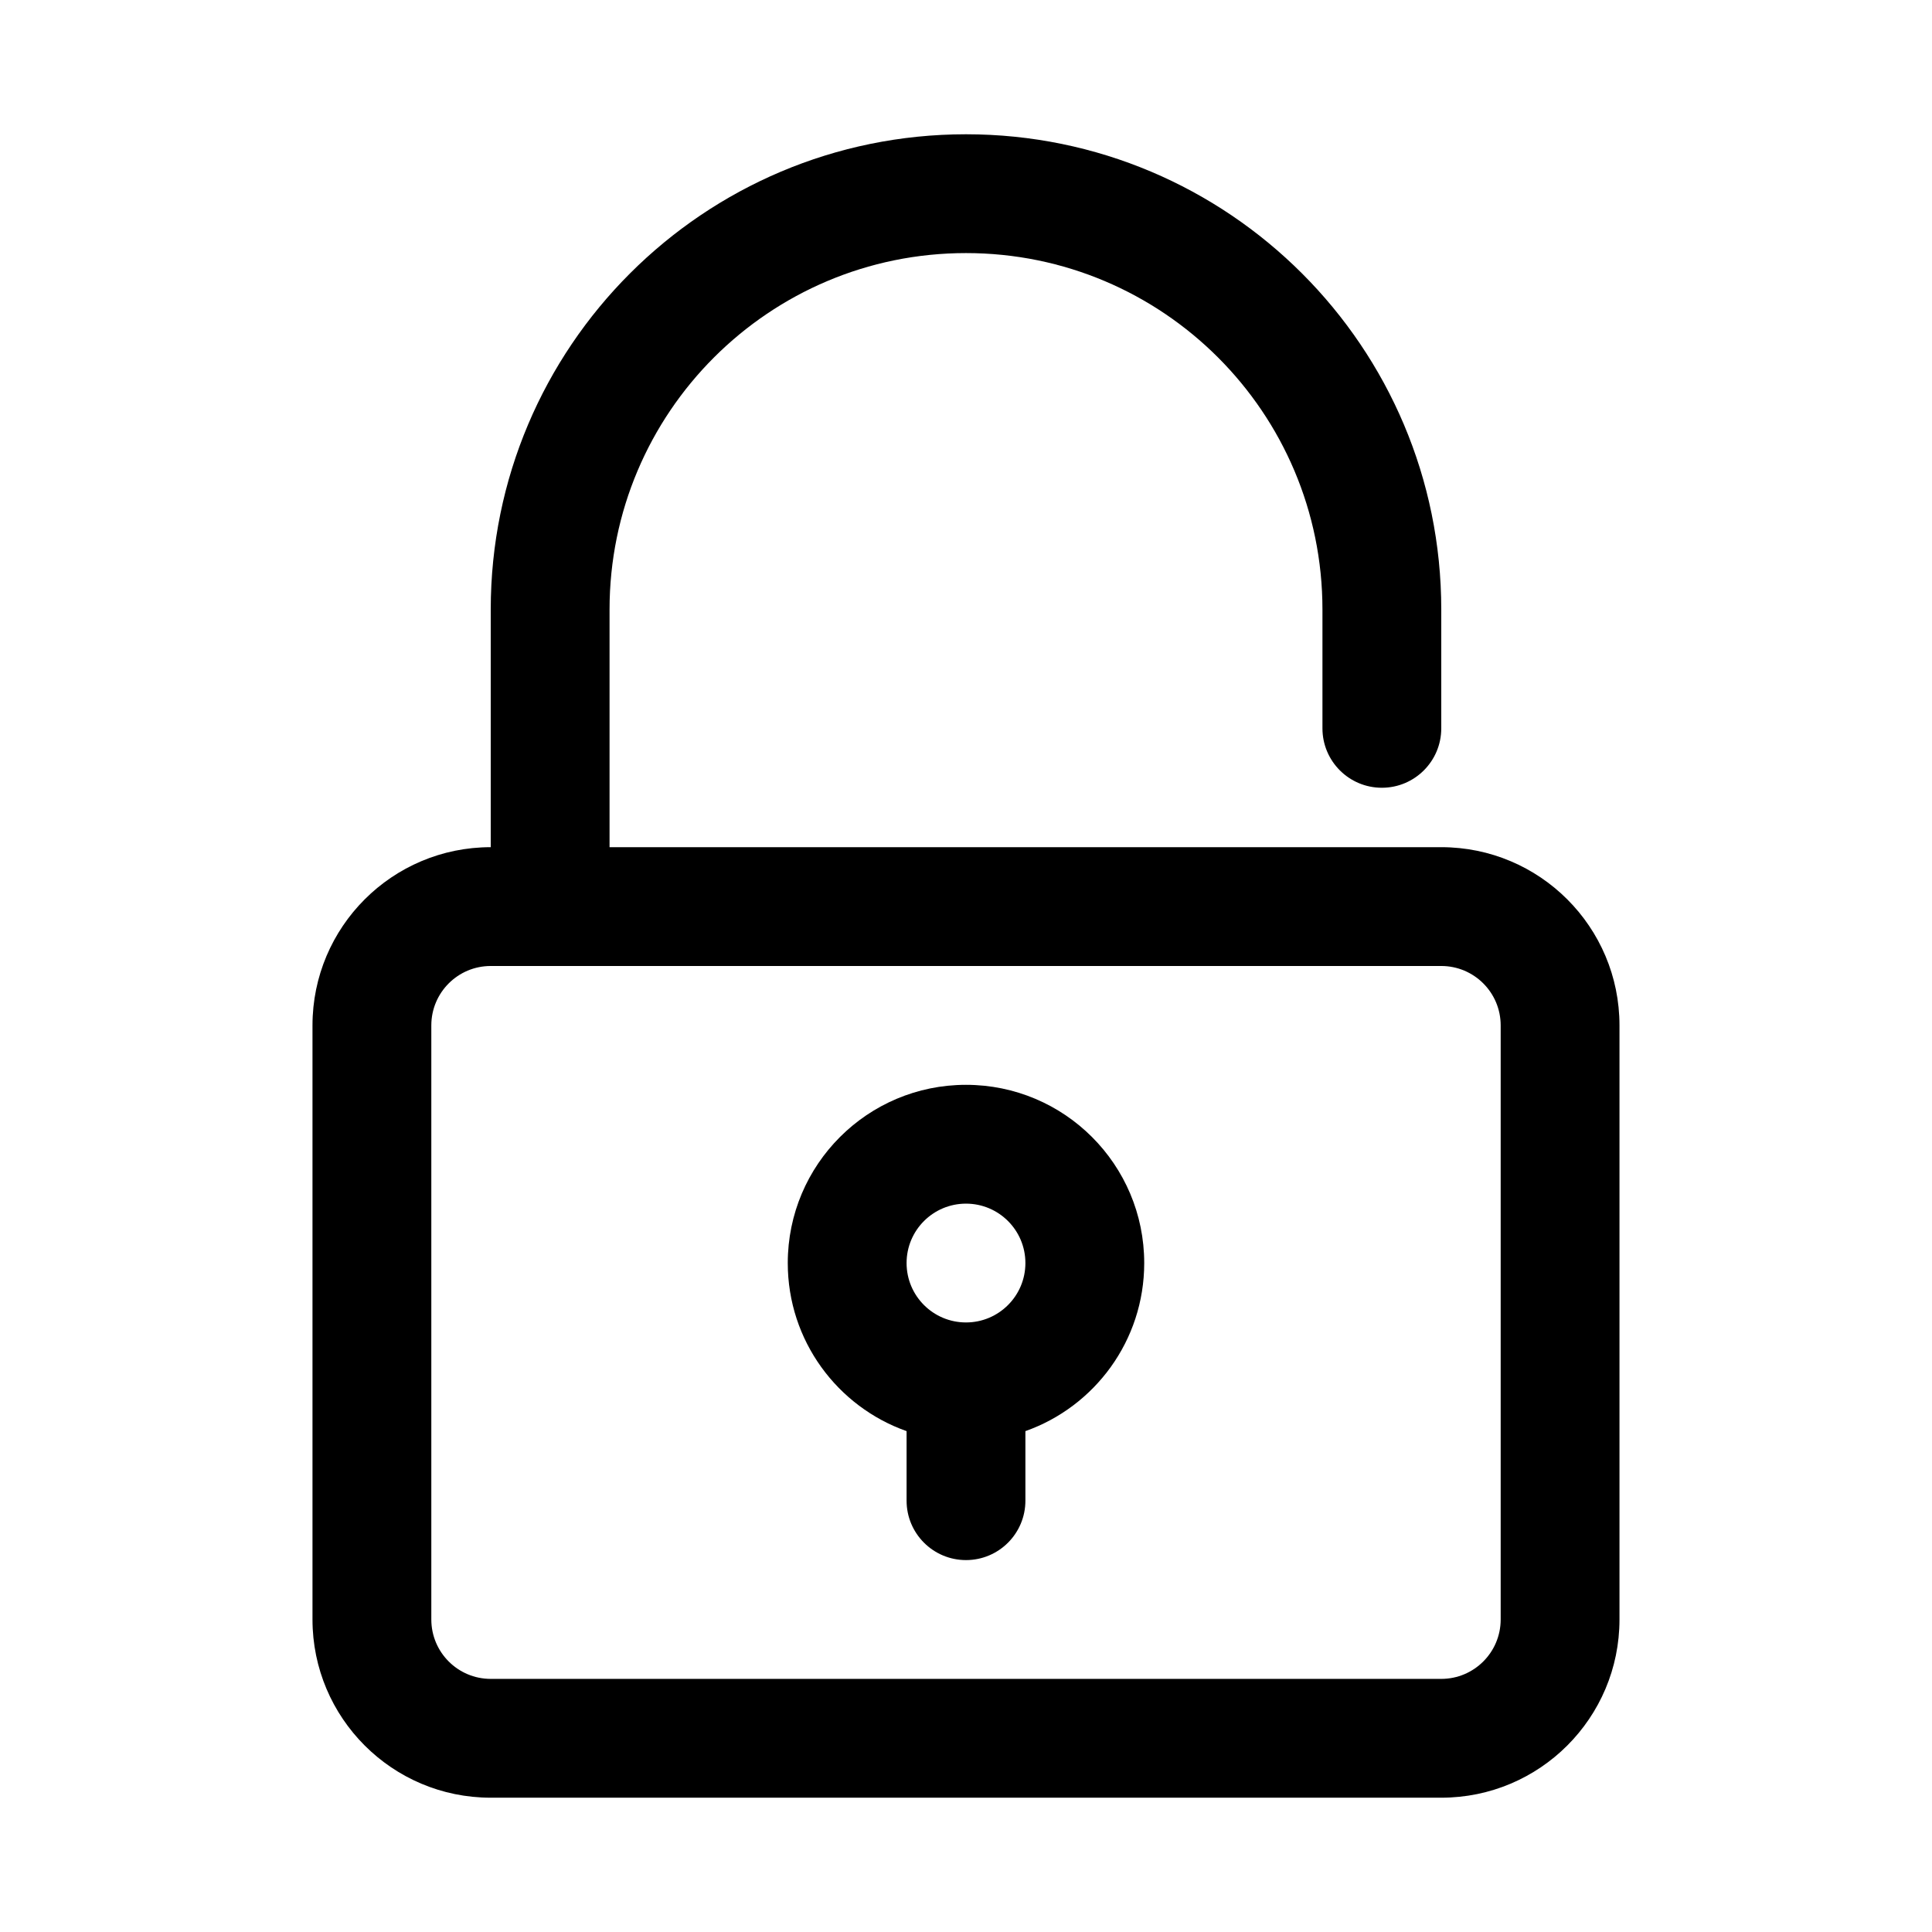
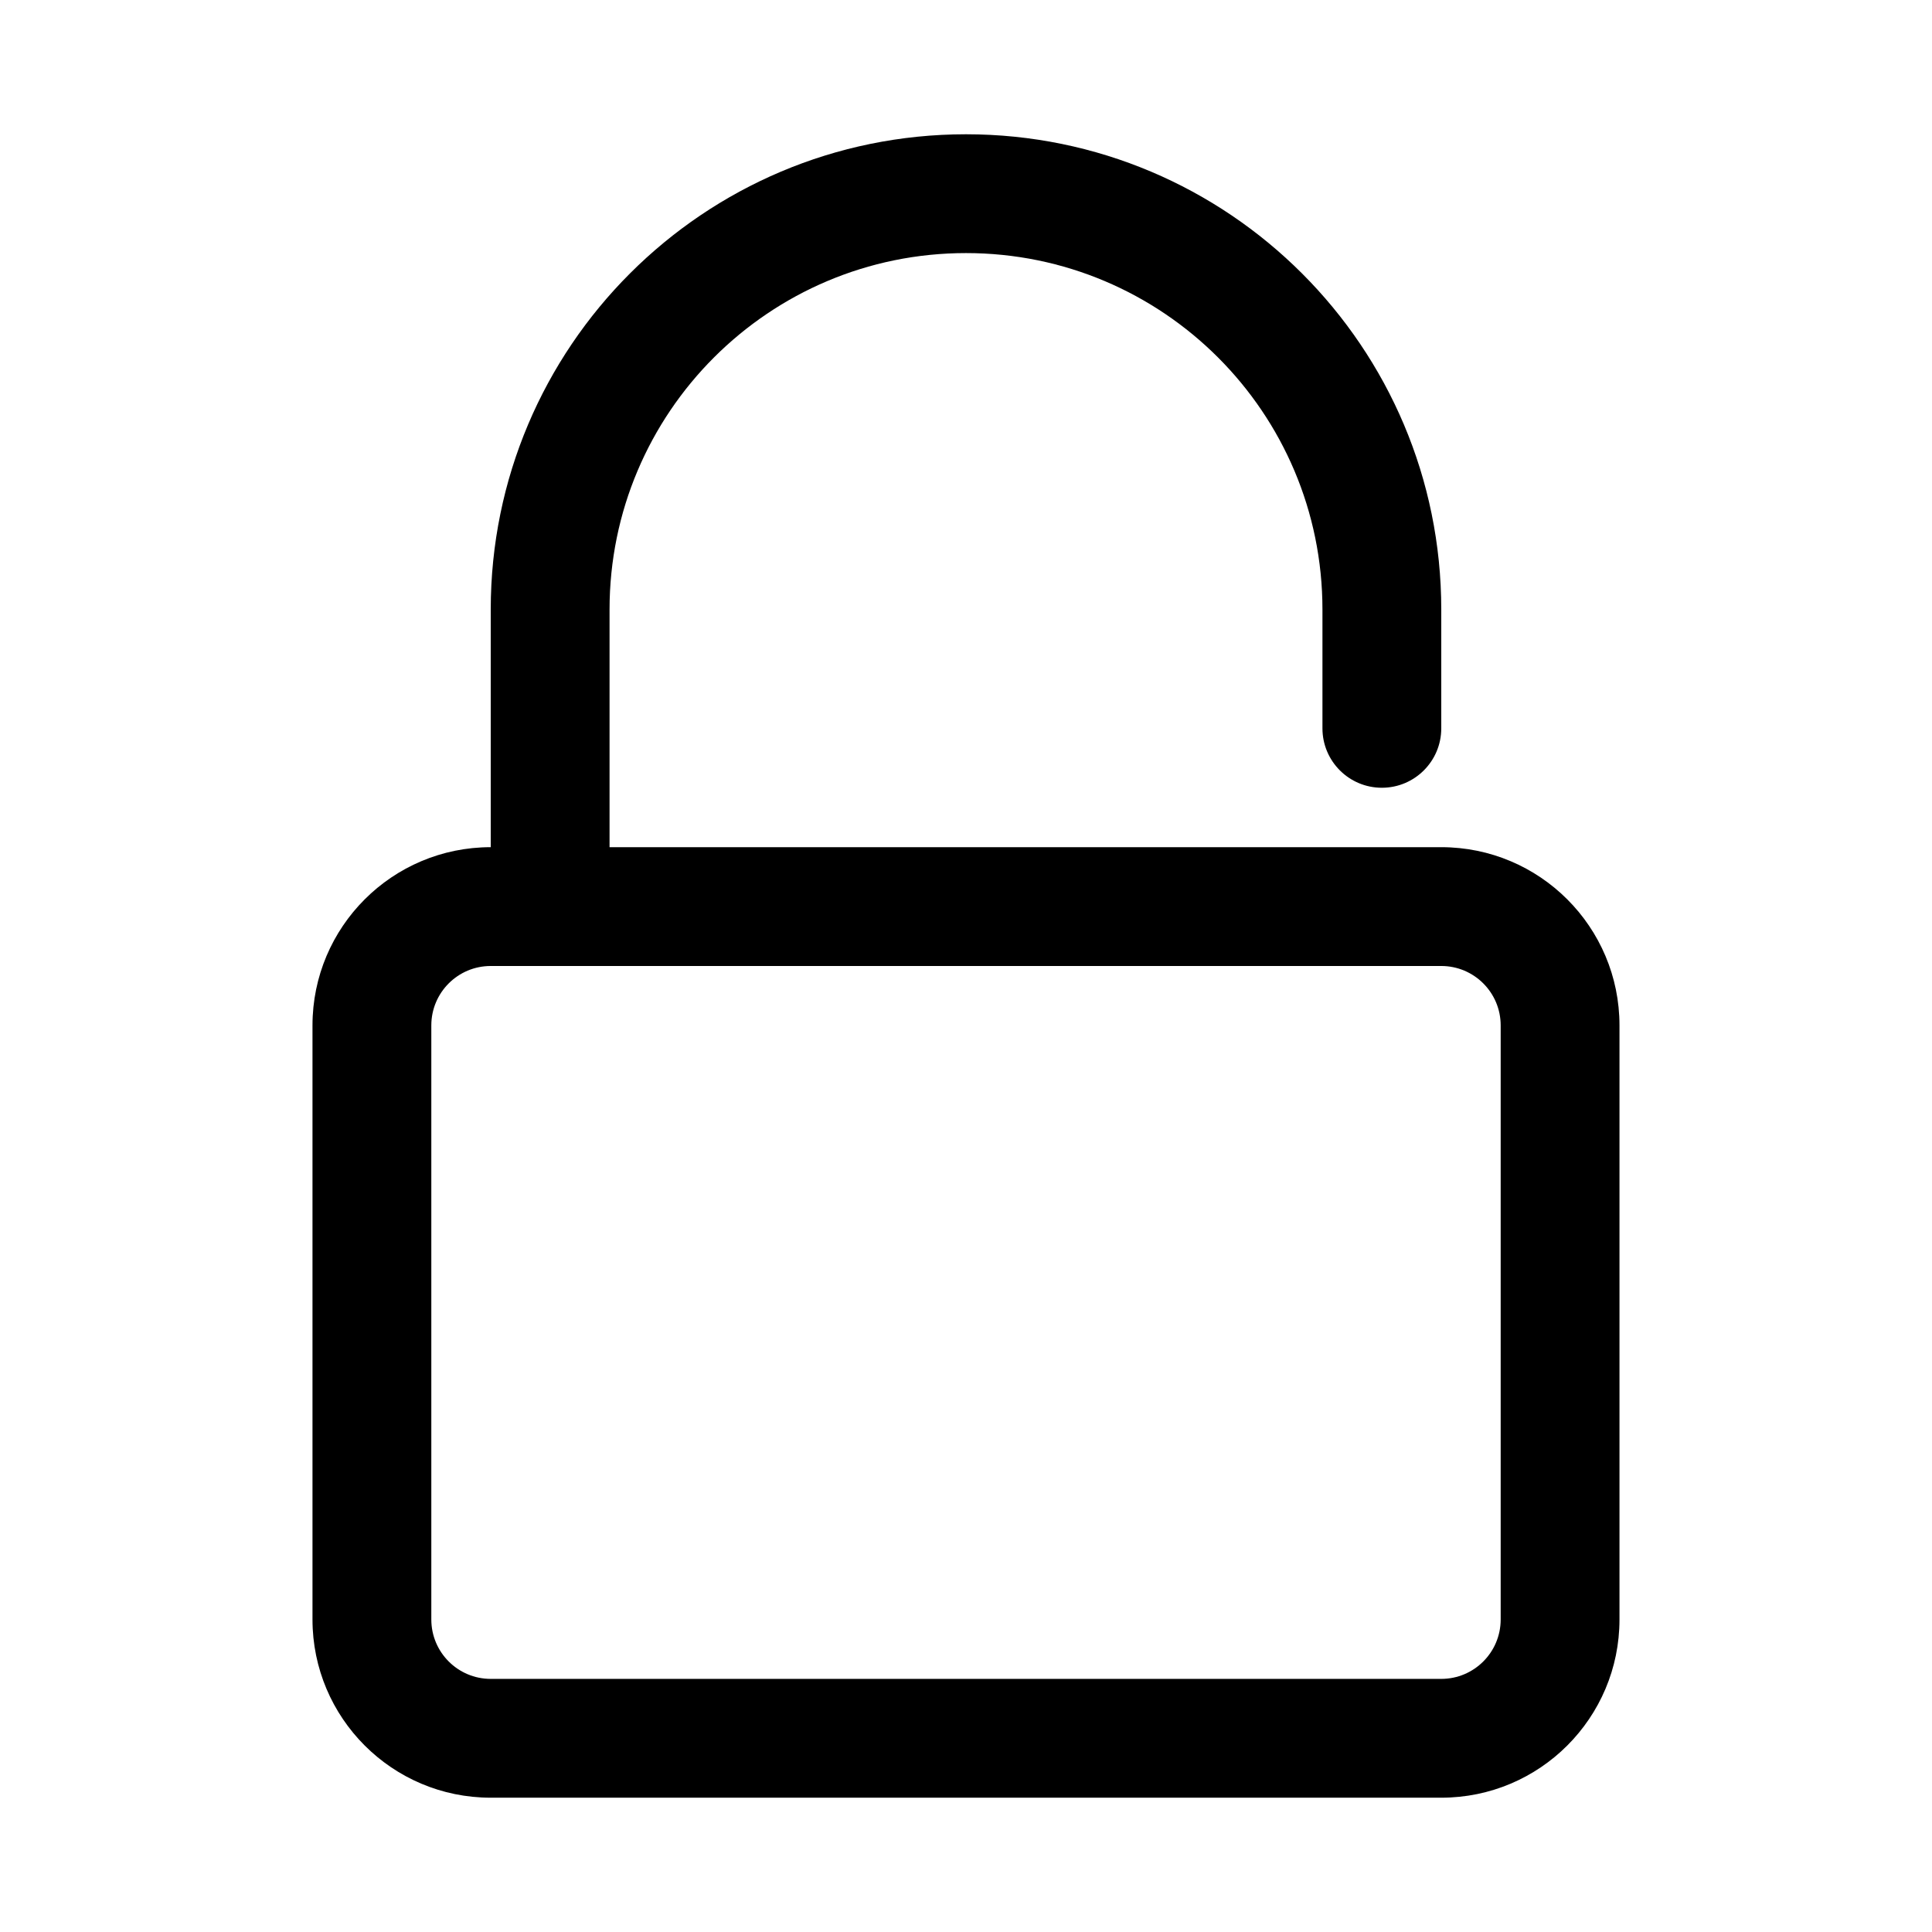
<svg xmlns="http://www.w3.org/2000/svg" fill="#000000" width="800px" height="800px" version="1.1" viewBox="144 144 512 512">
  <g fill-rule="evenodd">
-     <path d="m447.23 478.72c0 20.566-13.145 38.062-31.488 44.543v18.434c0 8.695-7.047 15.742-15.742 15.742s-15.746-7.047-15.746-15.742v-18.434c-18.344-6.481-31.488-23.977-31.488-44.543 0-26.086 21.148-47.23 47.234-47.23s47.23 21.145 47.23 47.23zm-62.977 0c0-8.695 7.051-15.742 15.746-15.742s15.742 7.047 15.742 15.742-7.047 15.742-15.742 15.742-15.746-7.047-15.746-15.742z" />
    <path d="m274.05 368.51v-62.977c0-69.562 56.391-125.95 125.95-125.95 69.559 0 125.95 56.391 125.95 125.95v31.488c0 8.695-7.047 15.742-15.742 15.742-8.695 0-15.746-7.047-15.746-15.742v-31.488c0-52.172-42.293-94.465-94.461-94.465-52.172 0-94.465 42.293-94.465 94.465v62.977h220.41c26.09 0 47.234 21.145 47.234 47.23v157.44c0 26.086-21.145 47.23-47.234 47.23h-251.9c-26.086 0-47.234-21.145-47.234-47.23v-157.44c0-26.086 21.148-47.23 47.234-47.23zm-15.746 47.23c0-8.695 7.051-15.742 15.746-15.742h251.9c8.695 0 15.746 7.047 15.746 15.742v157.44c0 8.695-7.051 15.742-15.746 15.742h-251.9c-8.695 0-15.746-7.047-15.746-15.742z" />
  </g>
</svg>